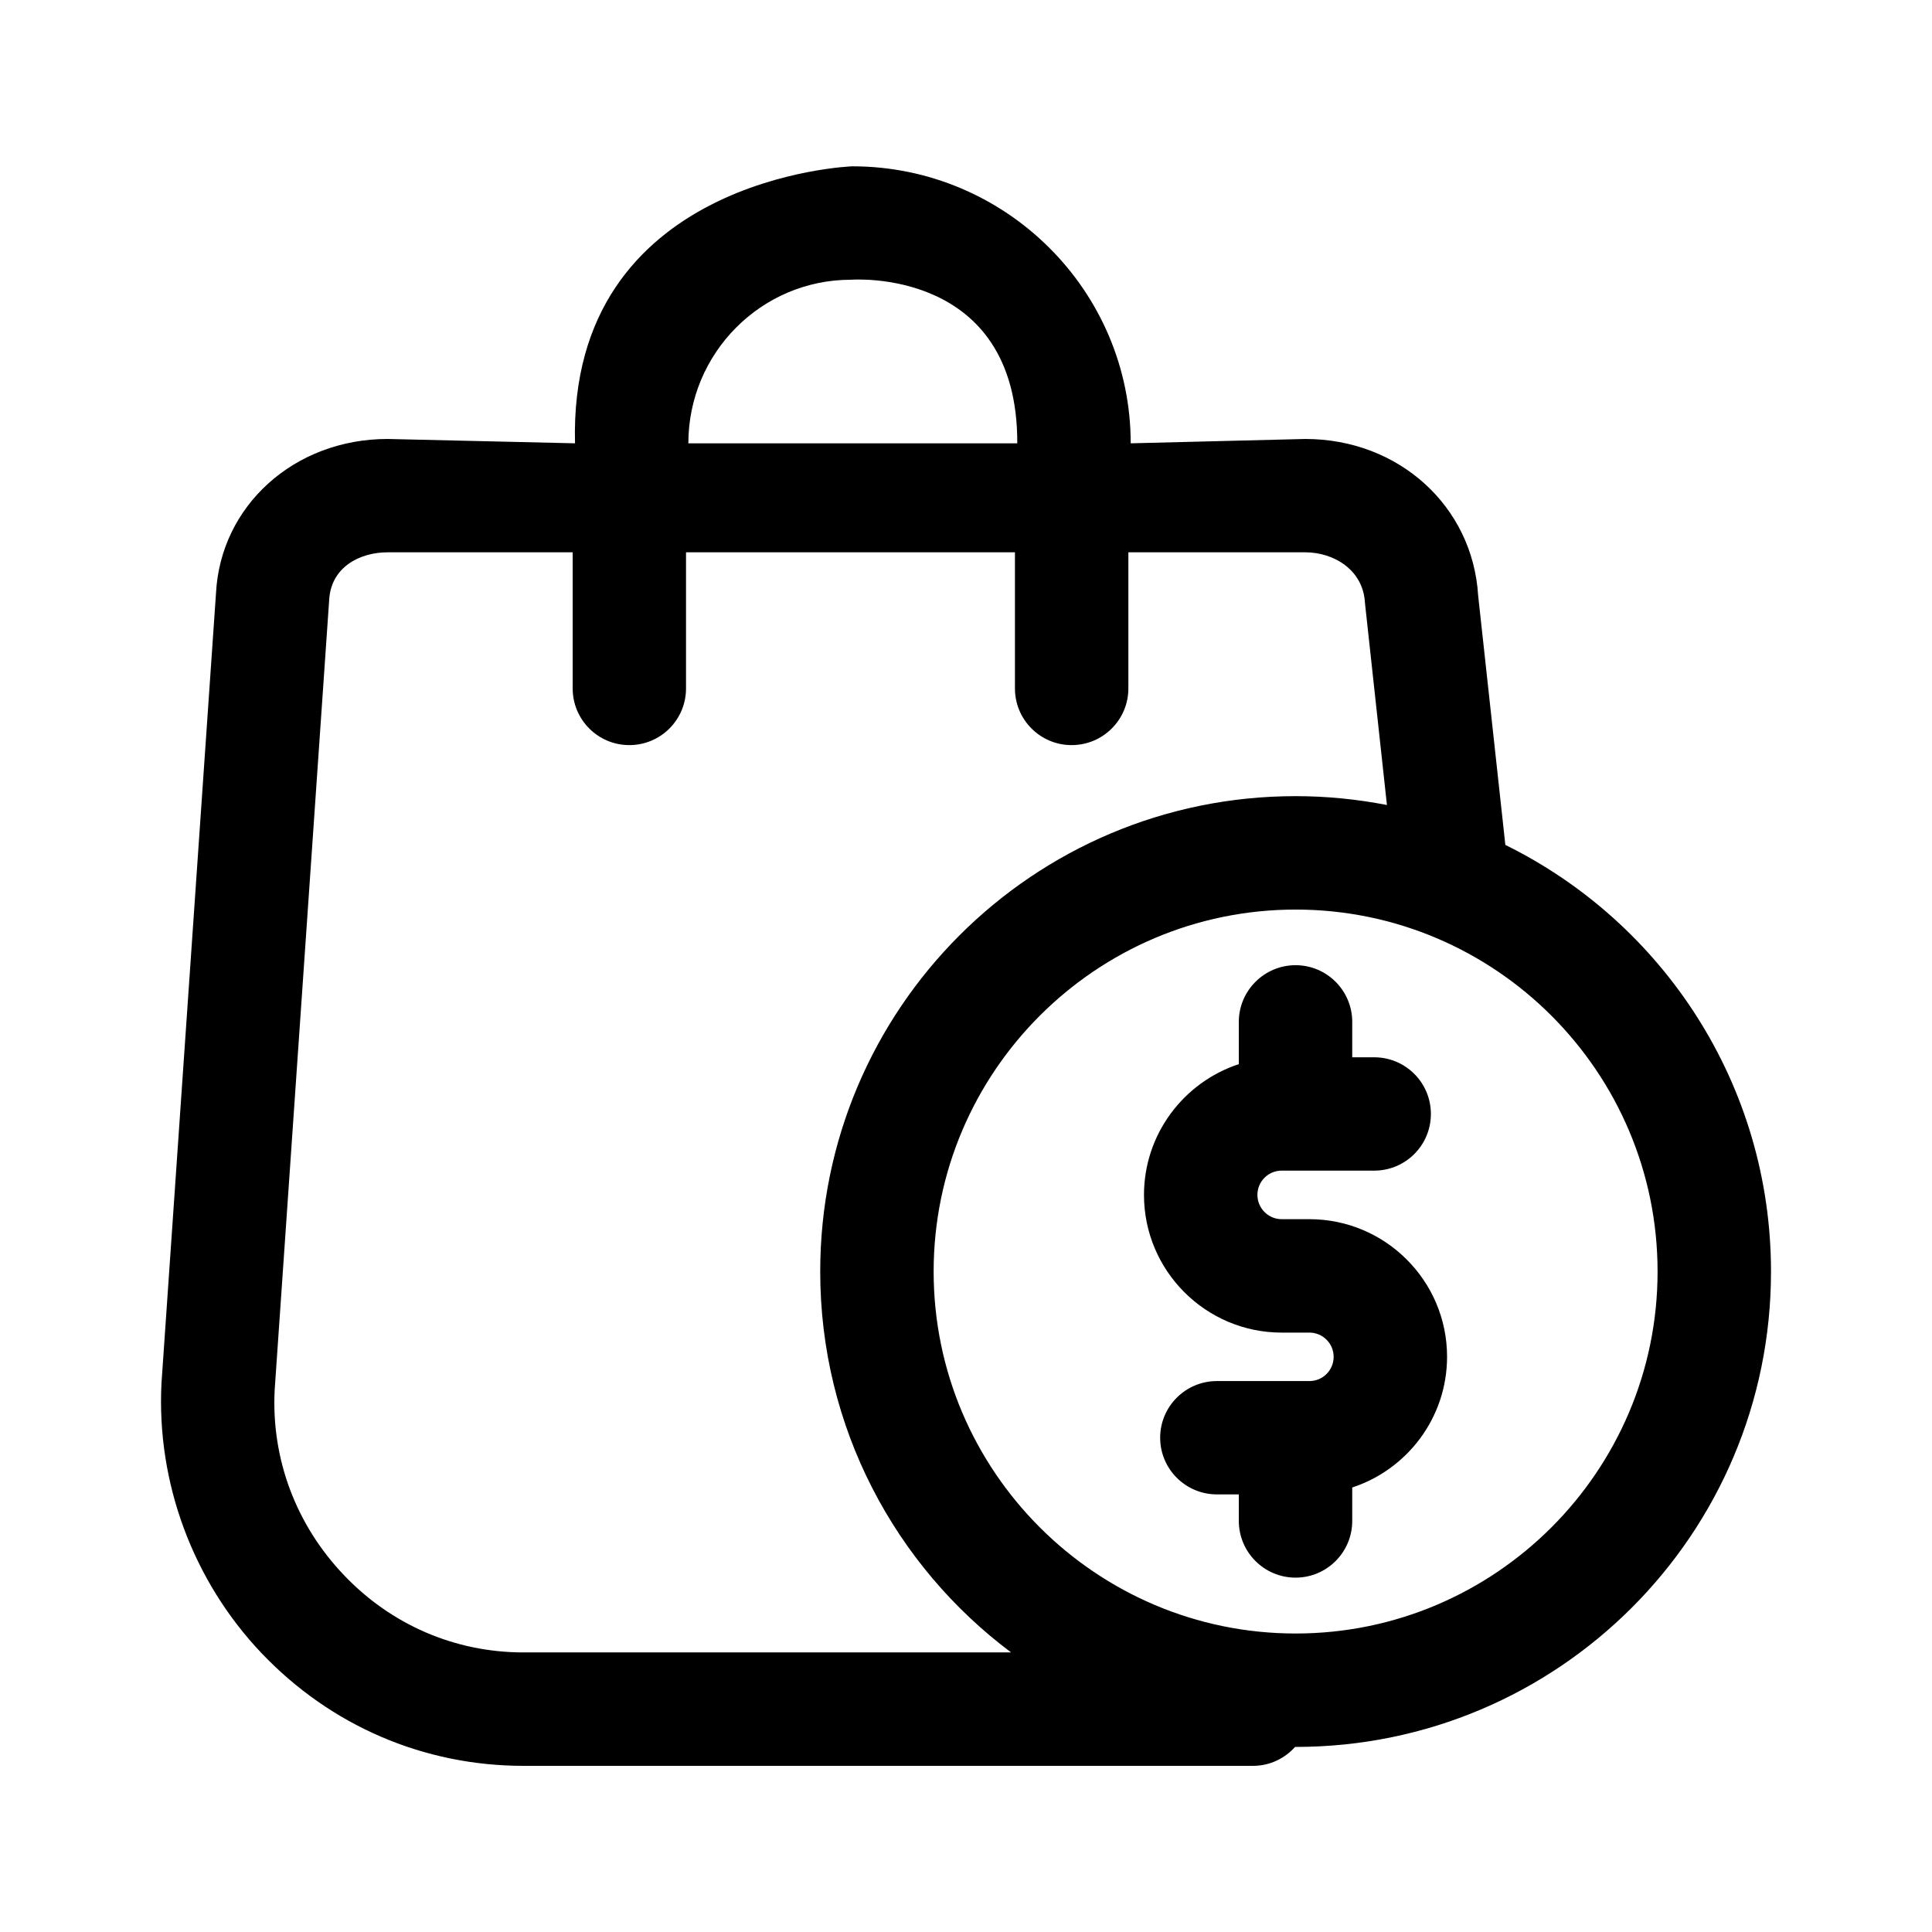
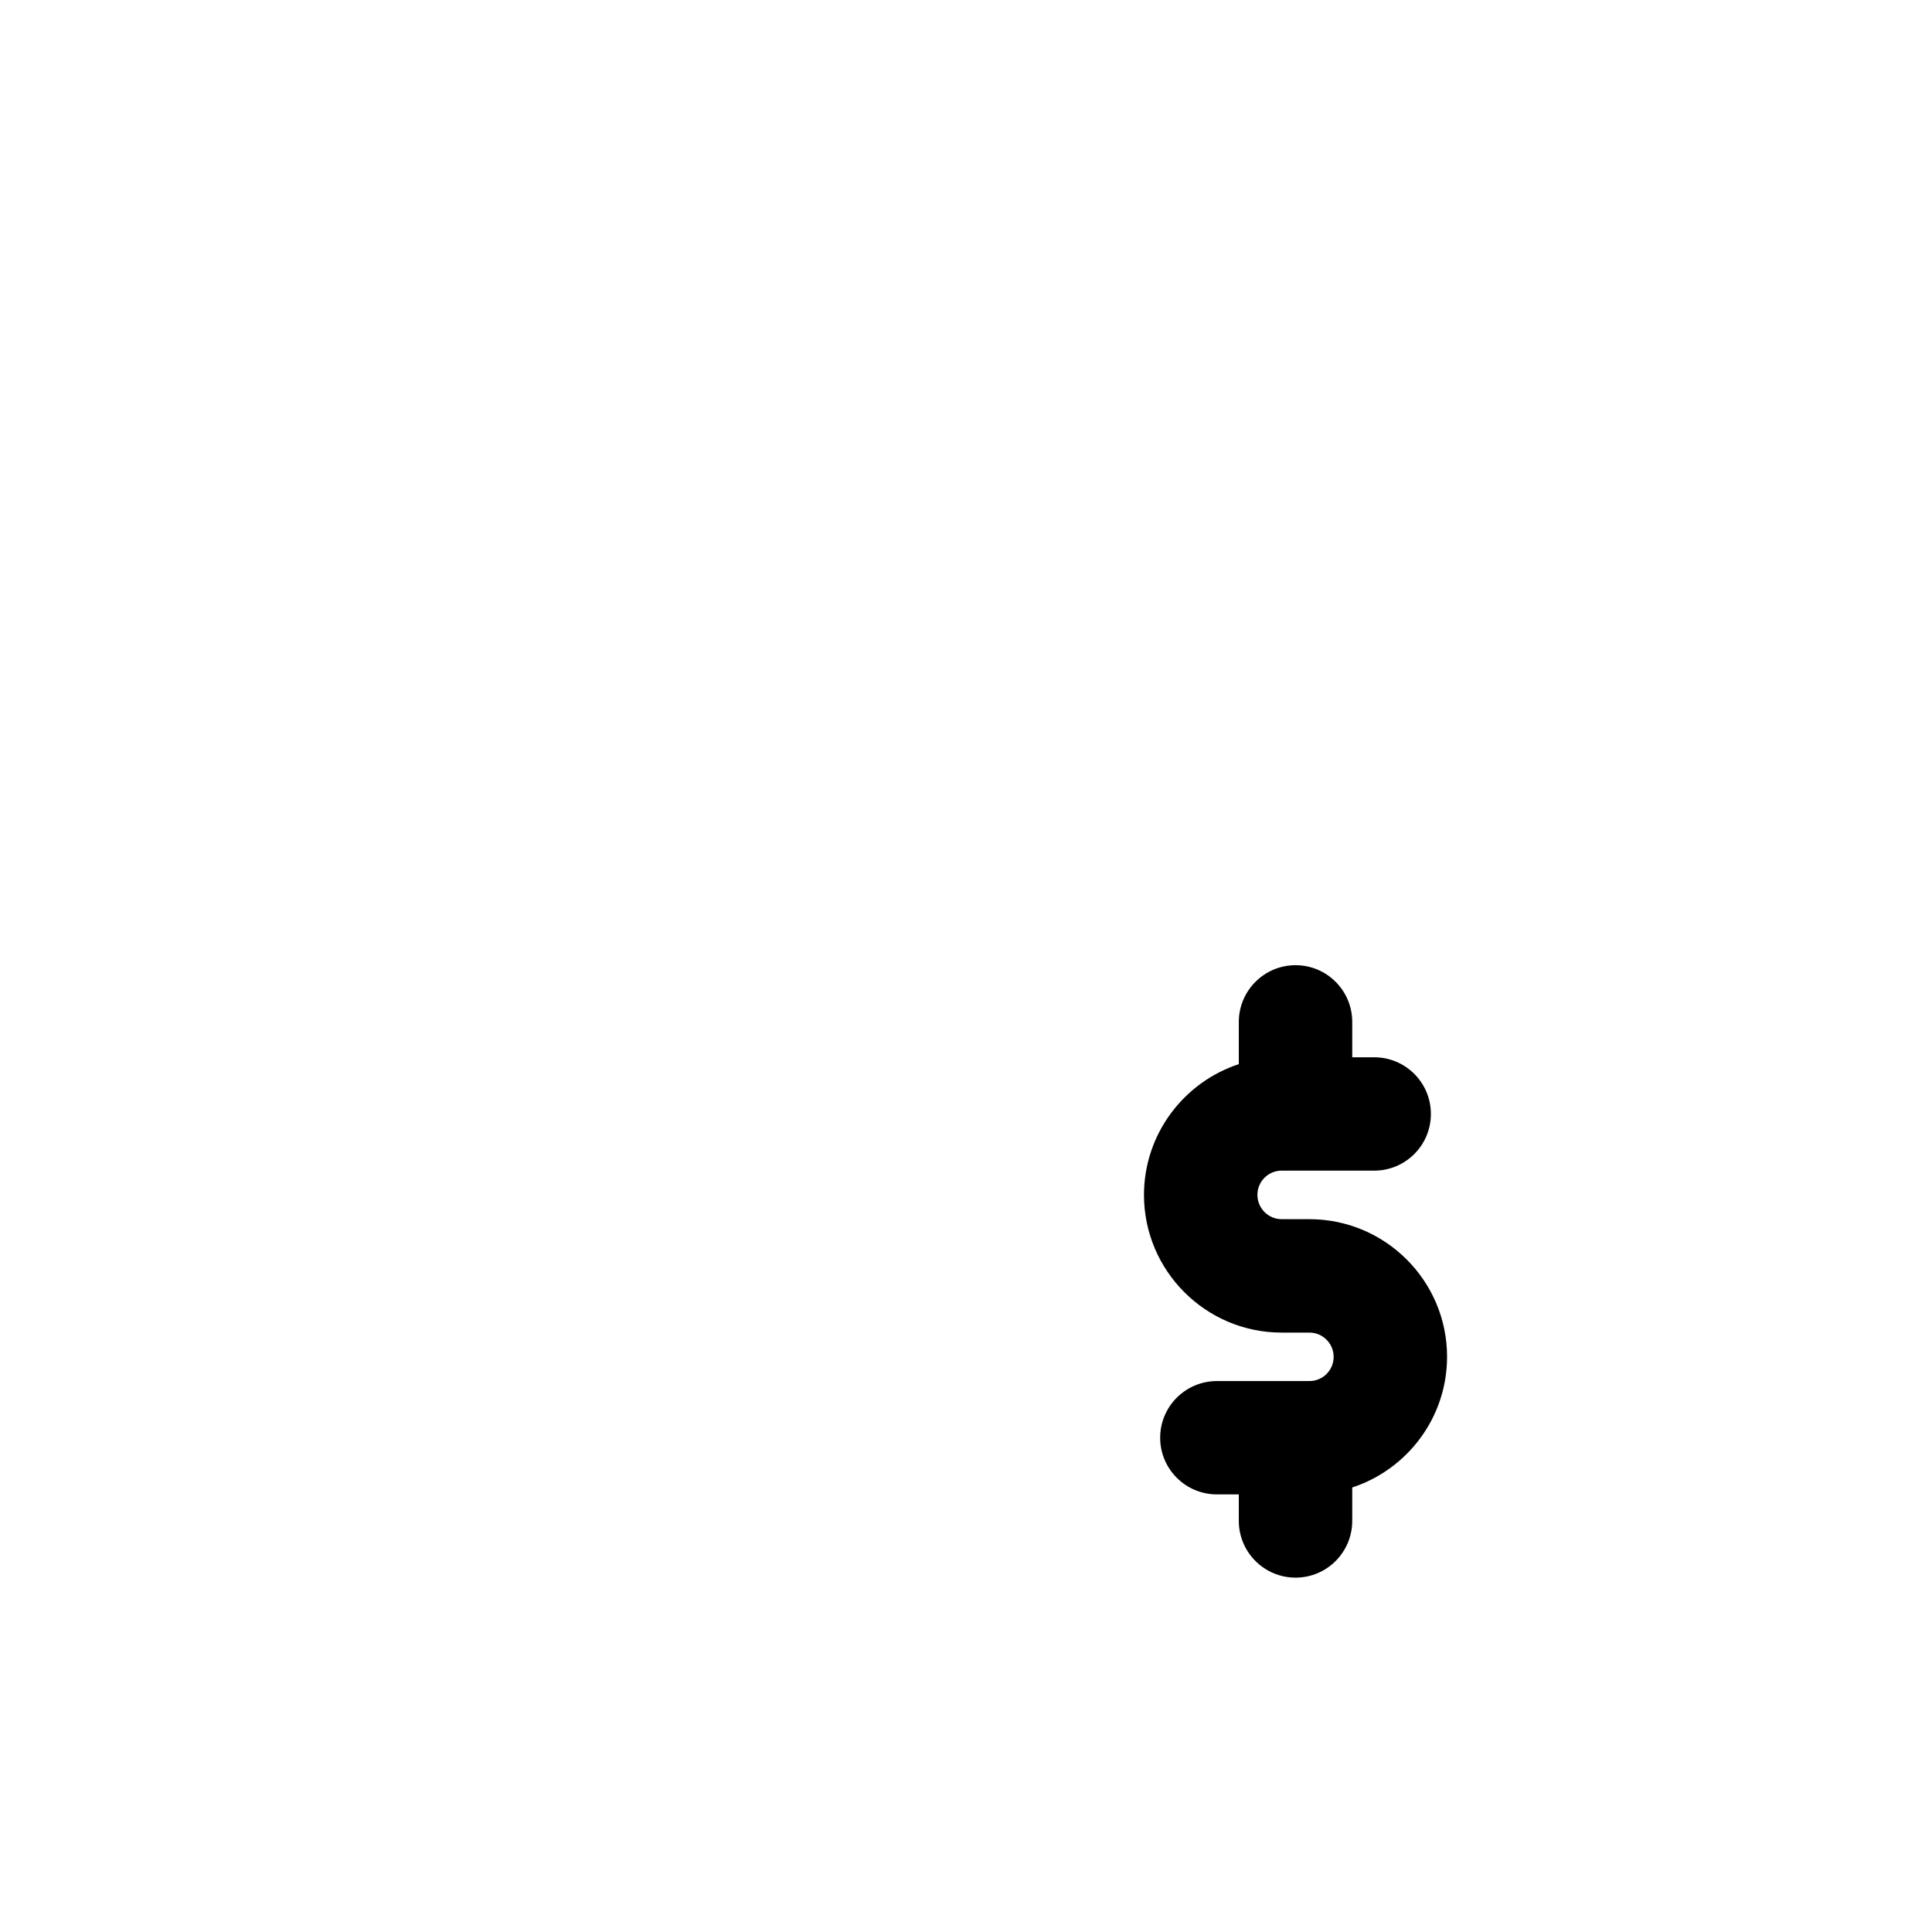
<svg xmlns="http://www.w3.org/2000/svg" width="24" height="24" viewBox="0 0 24 24" fill="none">
-   <path d="M22 15.796C22 13.47 20.654 11.458 18.7 10.496L18.362 7.397C18.294 6.287 17.375 5.453 16.215 5.453L14.046 5.507C14.046 3.61 12.494 2.066 10.587 2.066C10.587 2.066 7.057 2.193 7.143 5.507L4.815 5.453C3.655 5.453 2.738 6.283 2.683 7.372L2.006 17.183C1.943 18.416 2.396 19.638 3.248 20.535C4.107 21.438 5.263 21.936 6.504 21.936H15.566C15.774 21.936 15.959 21.844 16.088 21.701C16.09 21.701 16.093 21.701 16.095 21.701C19.356 21.701 22 19.058 22 15.796ZM8.551 5.507C8.551 4.387 9.456 3.475 10.569 3.475C10.569 3.475 12.644 3.31 12.637 5.507H8.551ZM6.504 20.527C5.653 20.527 4.86 20.185 4.27 19.564C3.673 18.937 3.369 18.117 3.412 17.267L4.089 7.455C4.11 7.045 4.469 6.861 4.815 6.861H7.114V8.552C7.114 8.941 7.429 9.256 7.818 9.256C8.207 9.256 8.522 8.941 8.522 8.552V6.861H12.608V8.552C12.608 8.941 12.923 9.256 13.312 9.256C13.701 9.256 14.017 8.941 14.017 8.552V6.861H16.215C16.567 6.861 16.935 7.078 16.956 7.49L17.229 10C16.862 9.929 16.483 9.89 16.095 9.89C12.833 9.89 10.189 12.534 10.189 15.796C10.189 17.732 11.121 19.45 12.56 20.527L6.504 20.527ZM16.095 20.292C13.616 20.292 11.598 18.275 11.598 15.796C11.598 13.316 13.615 11.299 16.095 11.299C18.574 11.299 20.591 13.316 20.591 15.796C20.591 18.275 18.574 20.292 16.095 20.292Z" fill="black" />
  <path d="M16.266 15.145H15.921C15.755 15.145 15.62 15.009 15.62 14.843C15.62 14.677 15.755 14.542 15.921 14.542H17.071C17.46 14.542 17.775 14.227 17.775 13.838C17.775 13.449 17.46 13.134 17.071 13.134H16.798V12.695C16.798 12.306 16.483 11.99 16.094 11.99C15.705 11.99 15.389 12.306 15.389 12.695V13.219C14.706 13.444 14.211 14.087 14.211 14.844C14.211 15.786 14.978 16.554 15.921 16.554H16.266C16.432 16.554 16.567 16.689 16.567 16.855C16.567 17.021 16.433 17.156 16.266 17.156H15.117C14.728 17.156 14.412 17.471 14.412 17.86C14.412 18.249 14.728 18.564 15.117 18.564H15.389V18.893C15.389 19.282 15.705 19.598 16.094 19.598C16.483 19.598 16.798 19.282 16.798 18.893V18.478C17.481 18.254 17.976 17.611 17.976 16.854C17.976 15.911 17.209 15.145 16.266 15.145Z" fill="black" />
</svg>